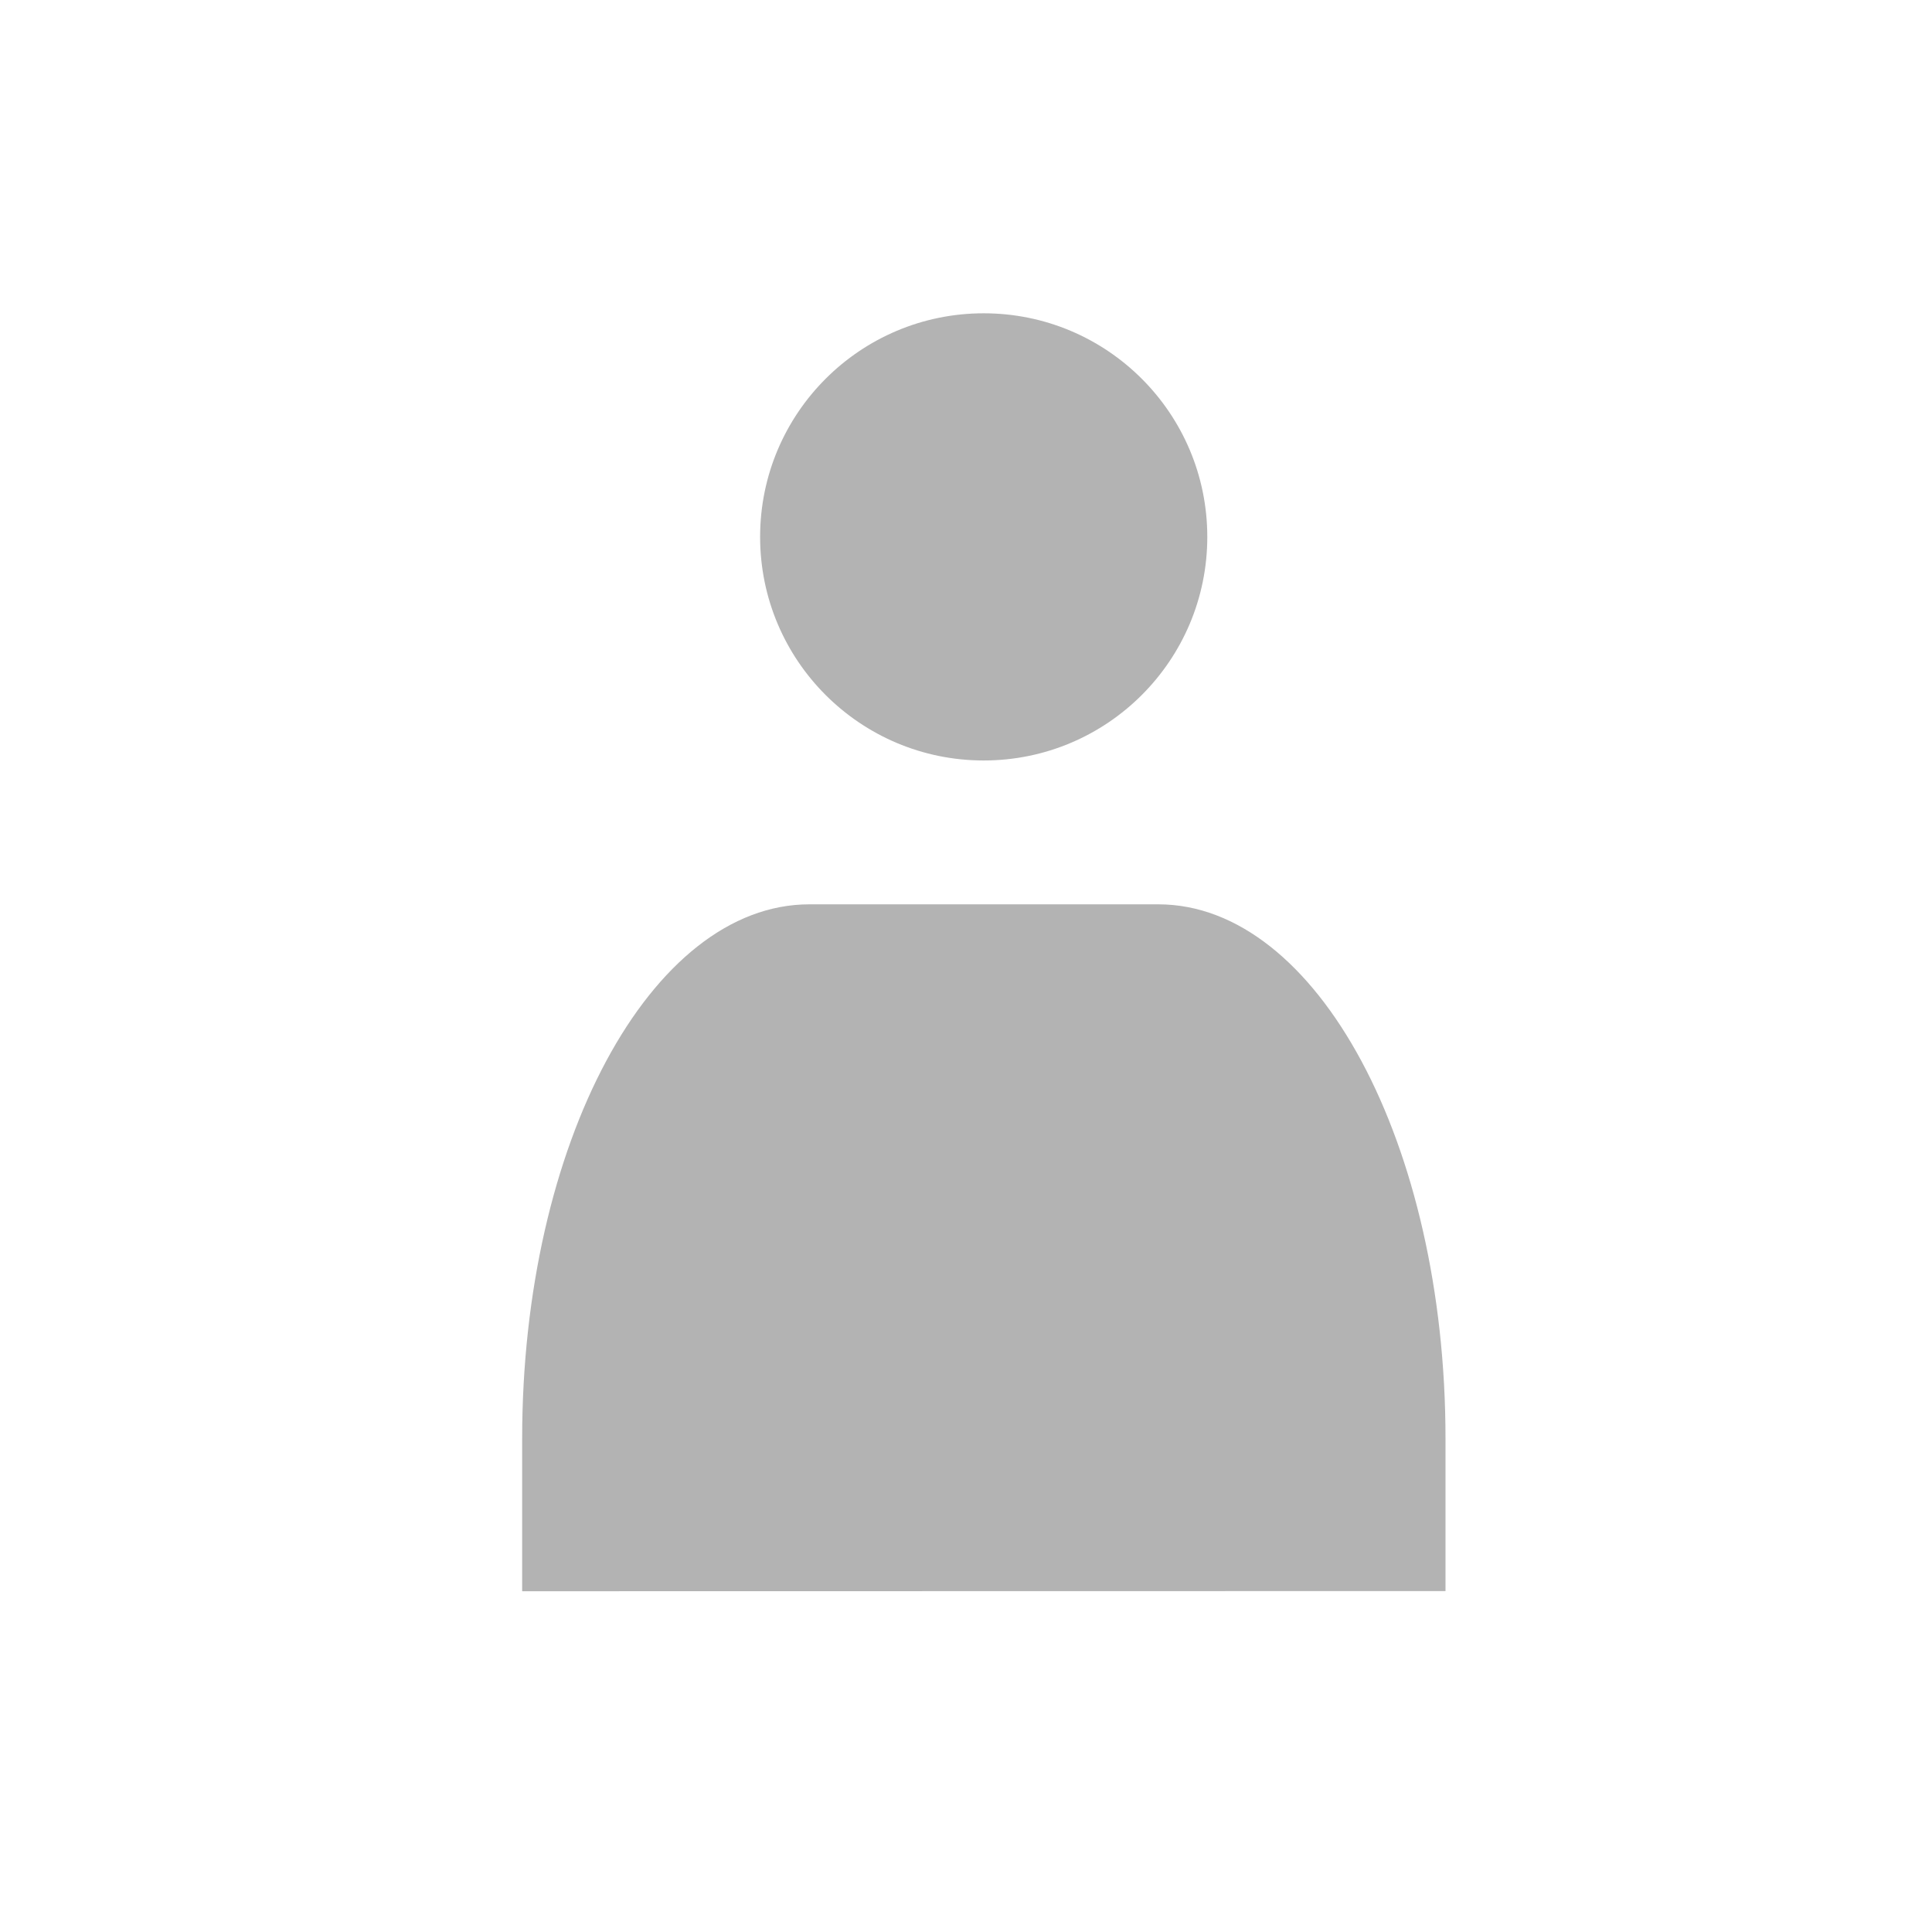
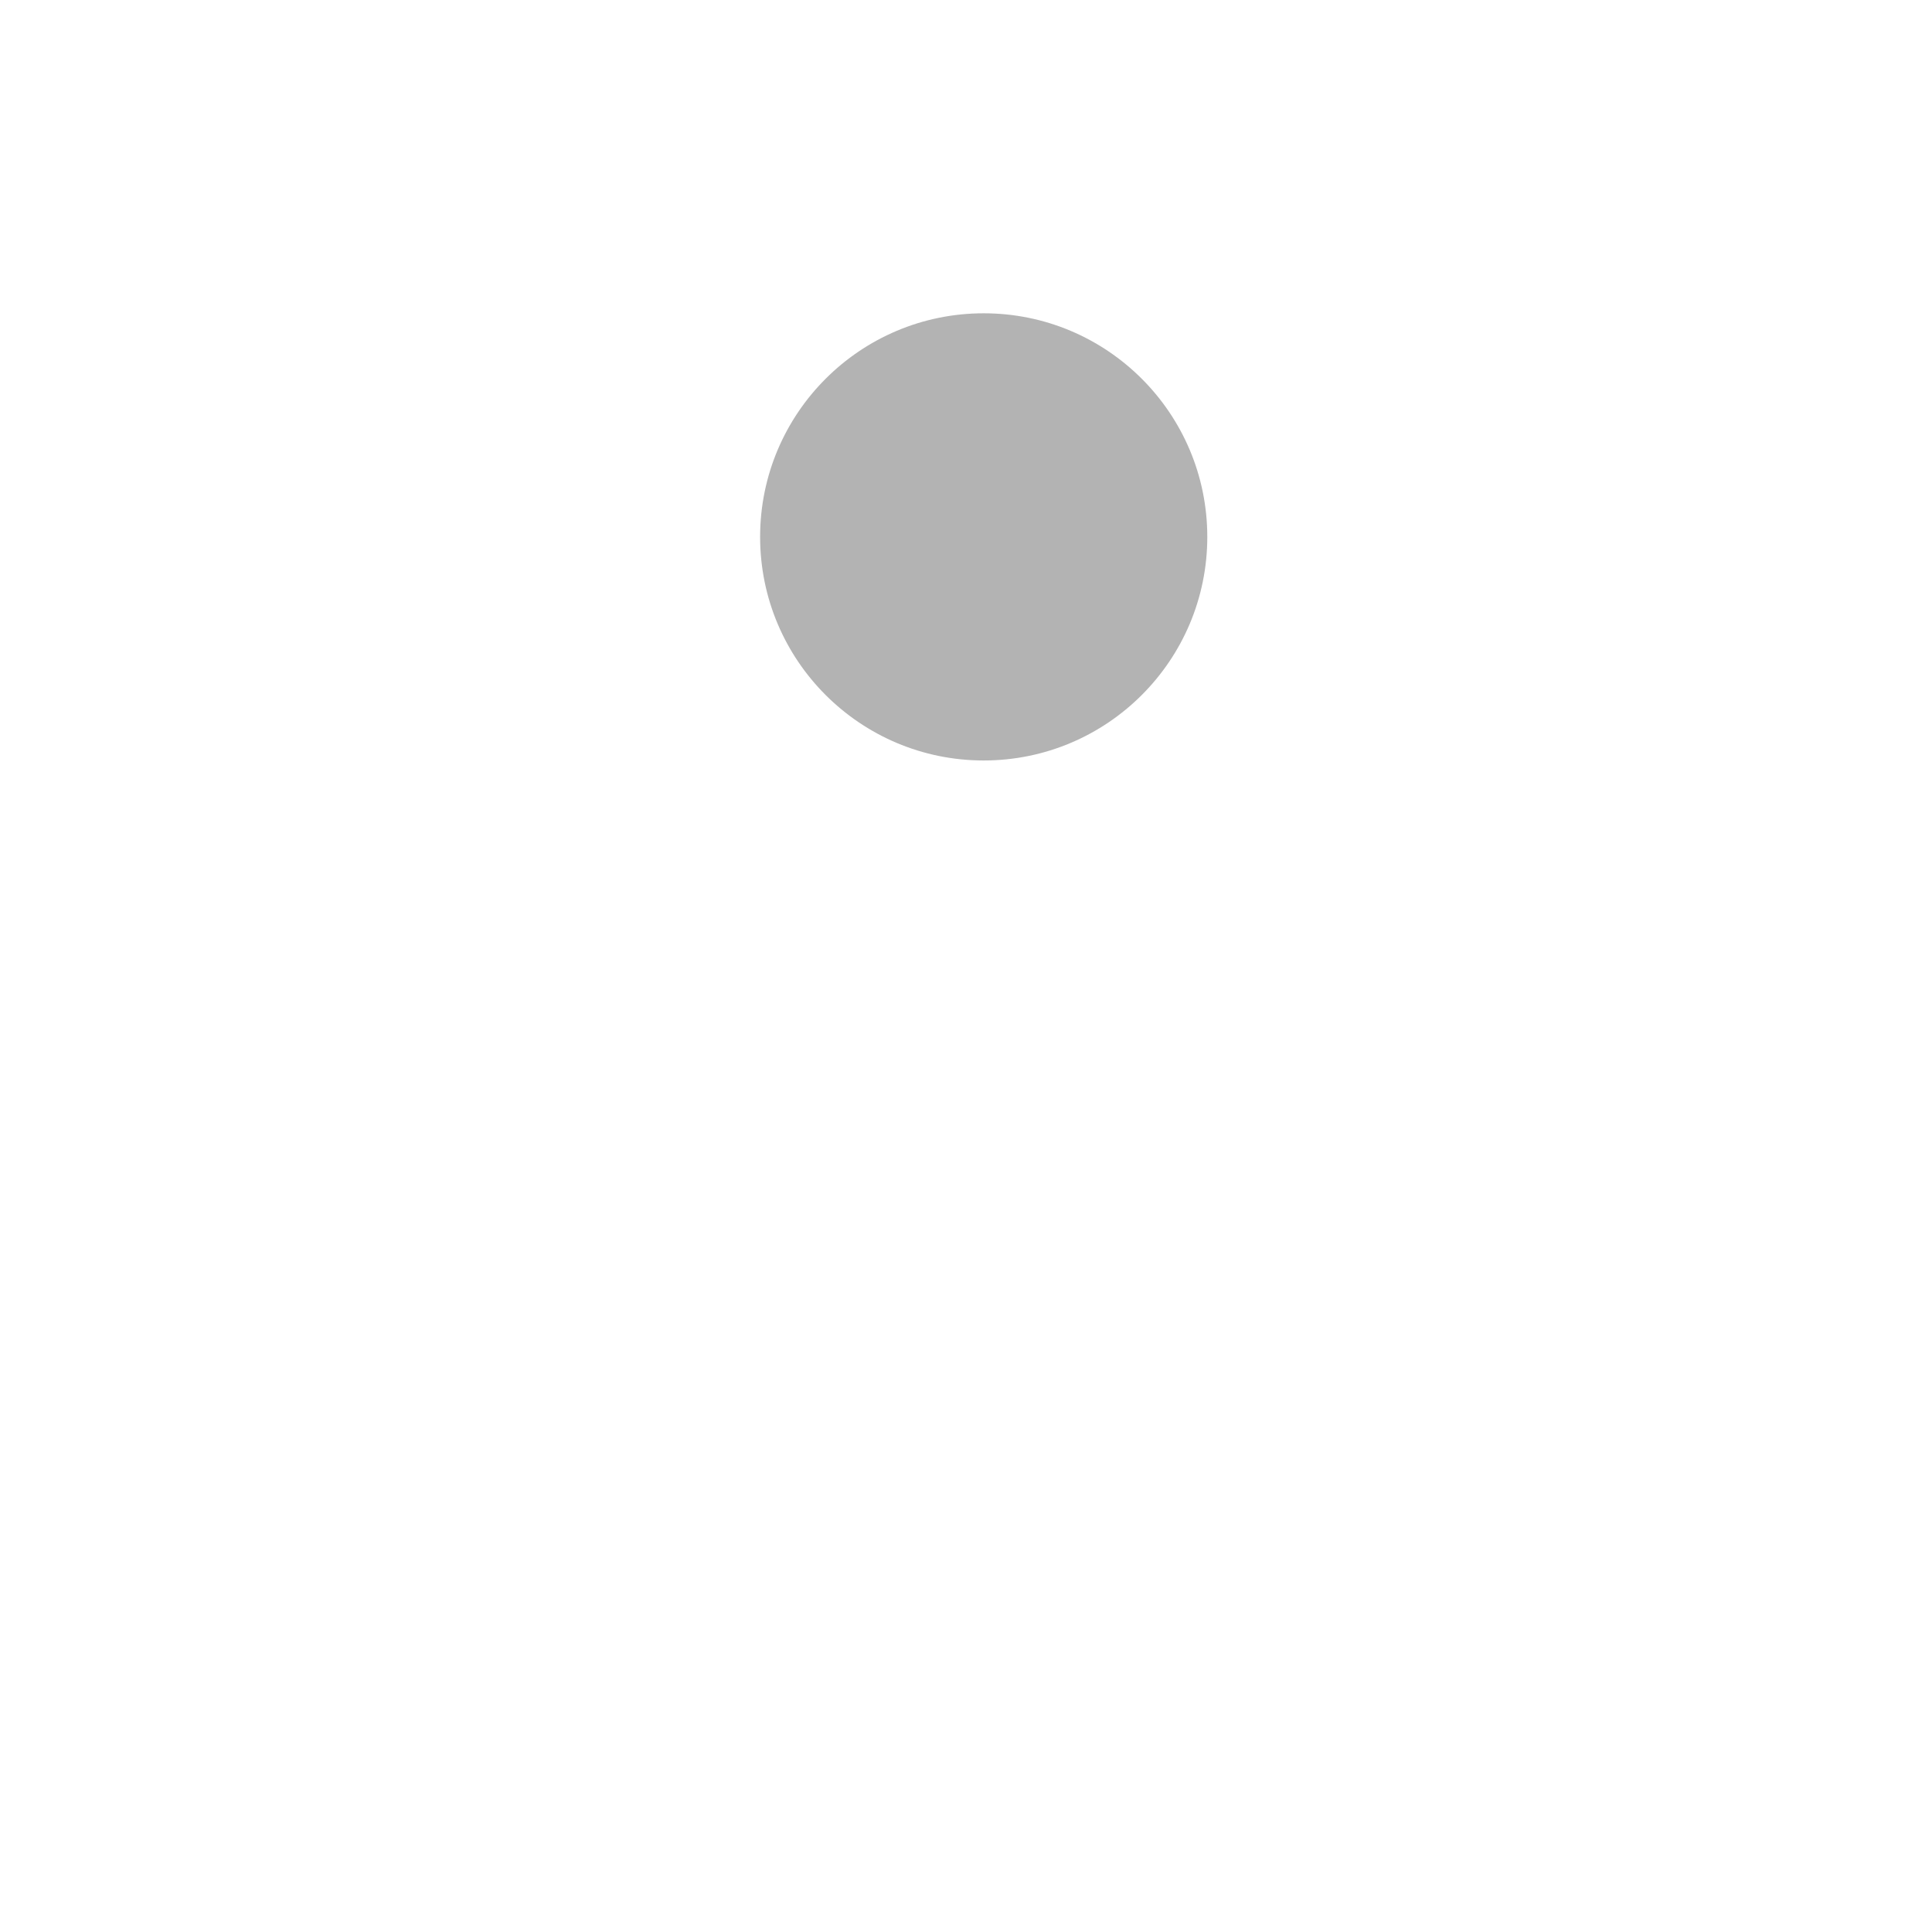
<svg xmlns="http://www.w3.org/2000/svg" width="37" height="37" viewBox="0 0 37 37">
  <g transform="translate(-2075 30)">
    <rect width="37" height="37" transform="translate(2075 -30)" fill="none" />
    <g transform="translate(1101.719 -1081.252)">
      <circle cx="4.282" cy="4.282" r="4.282" transform="translate(987.838 1057.252)" fill="#b3b3b3" />
-       <path d="M983.281,1081.726V1078.8c0-5.64,2.461-10.229,5.5-10.229h6.683c3.037,0,5.5,4.589,5.5,10.229v2.923" fill="#b3b3b3" />
    </g>
  </g>
</svg>